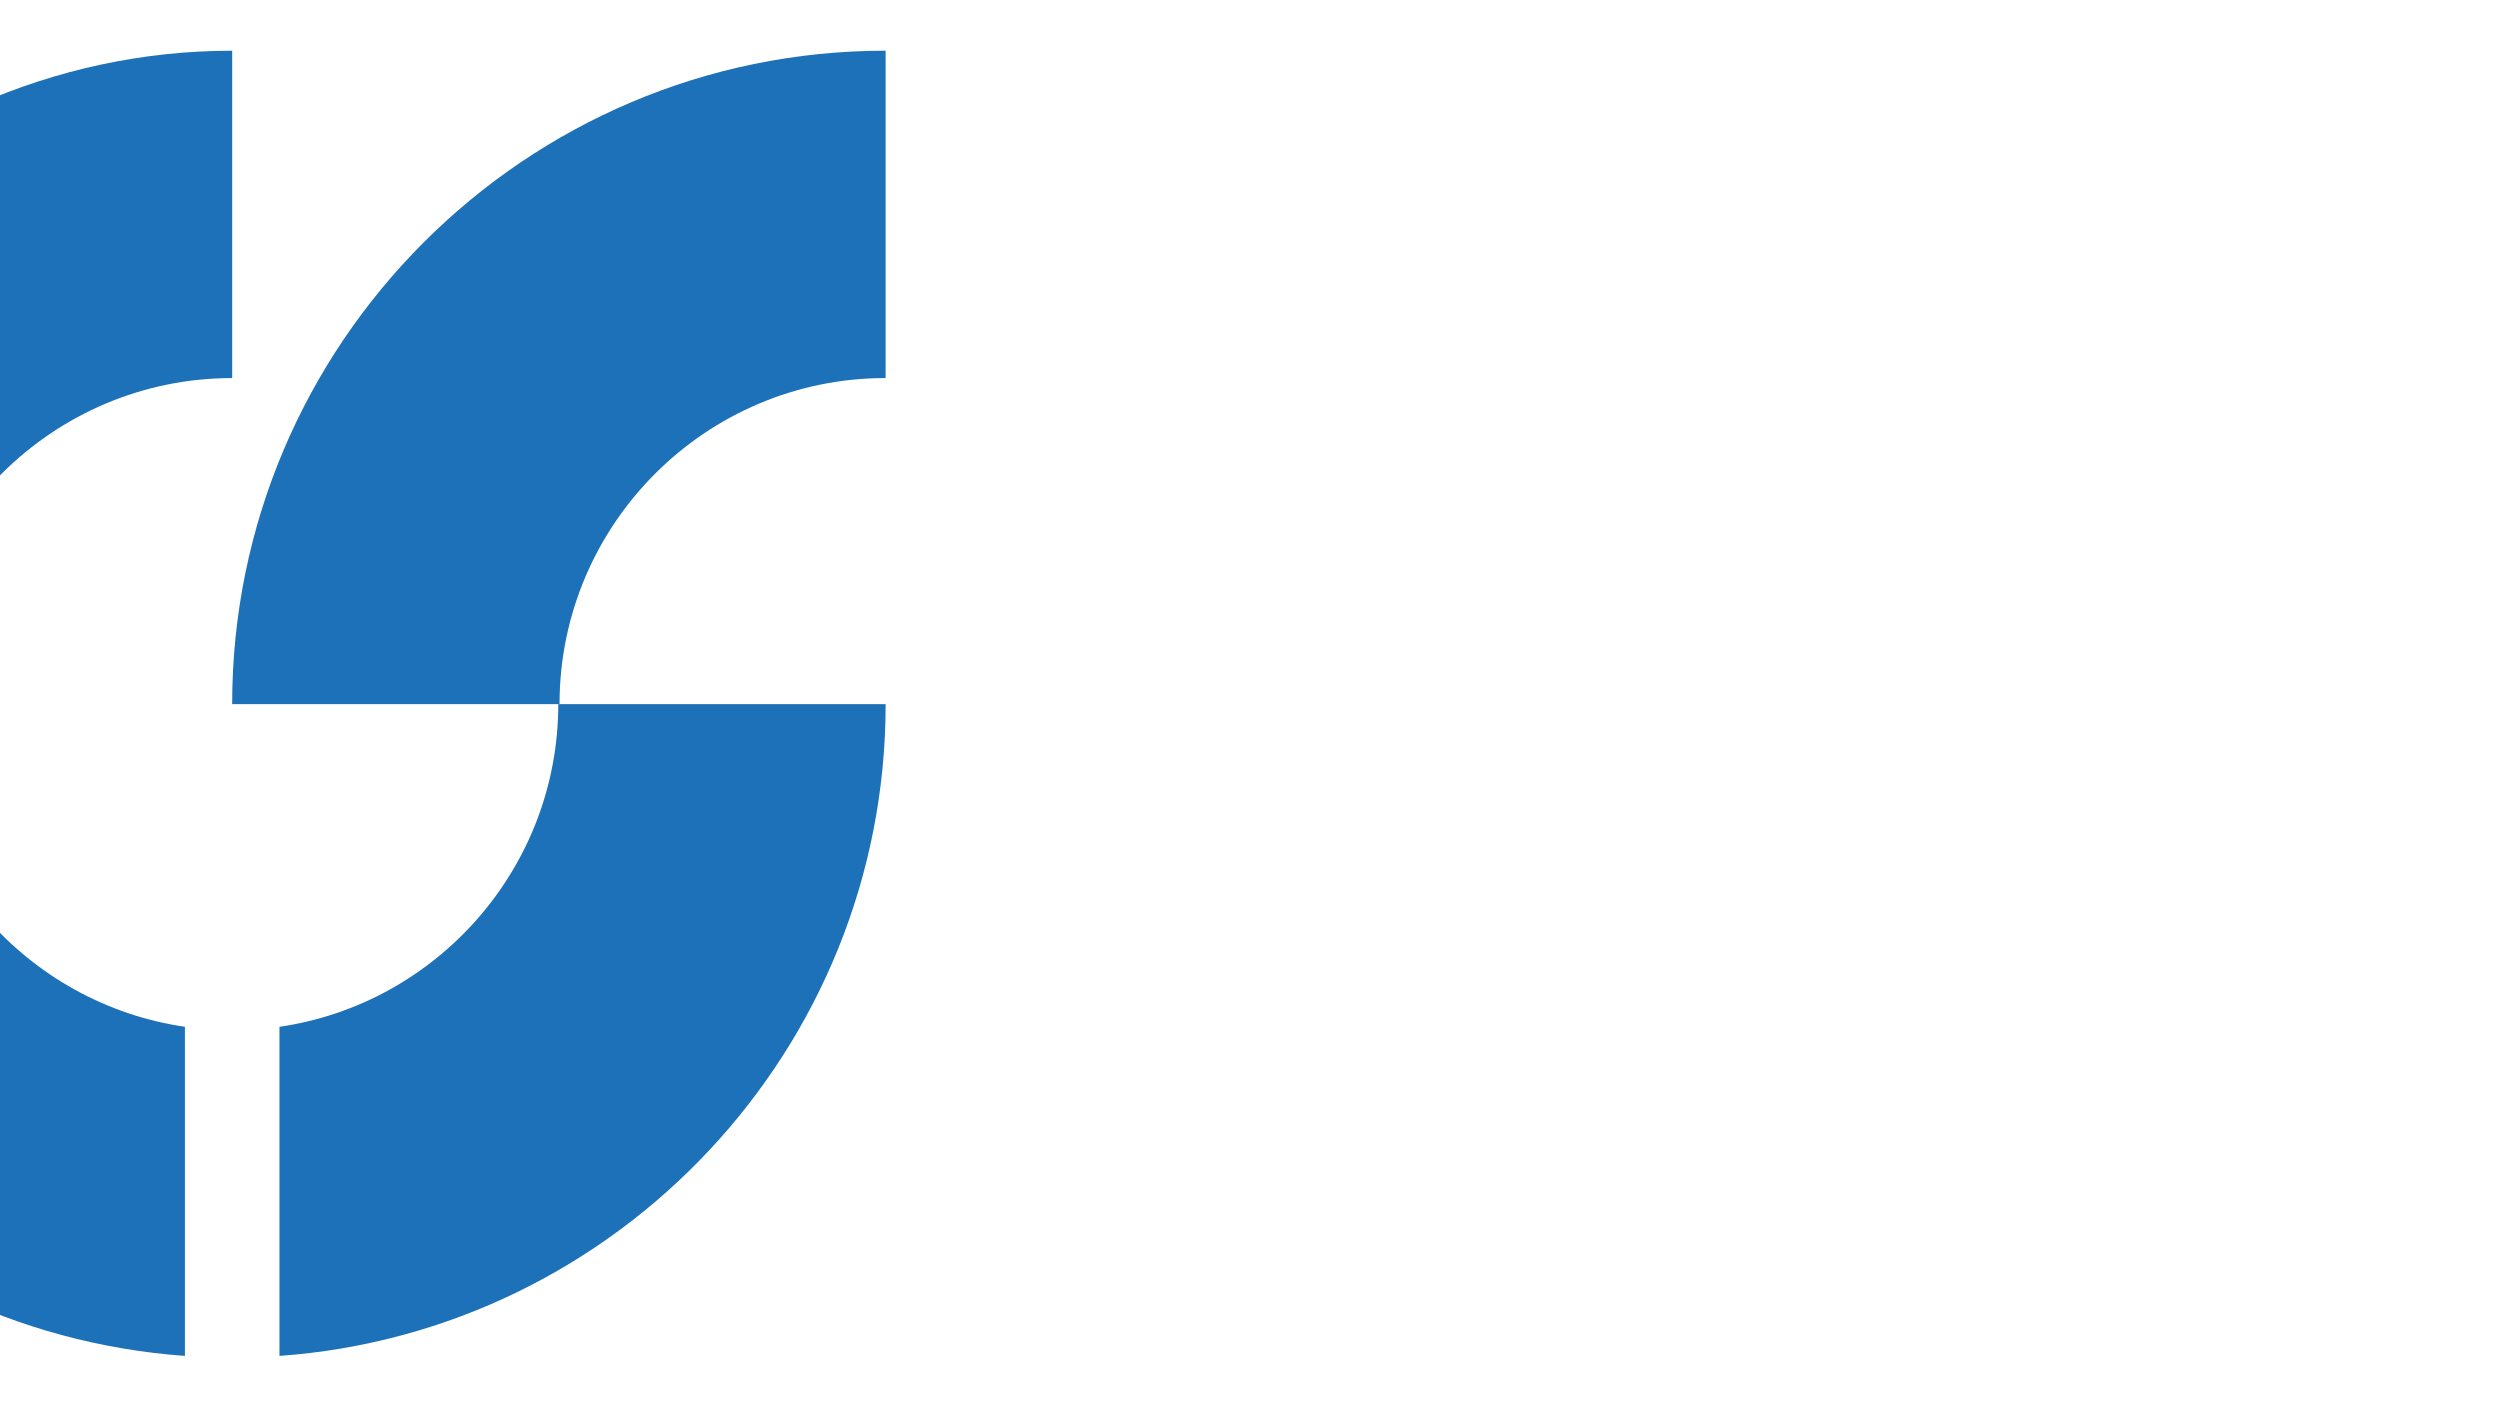
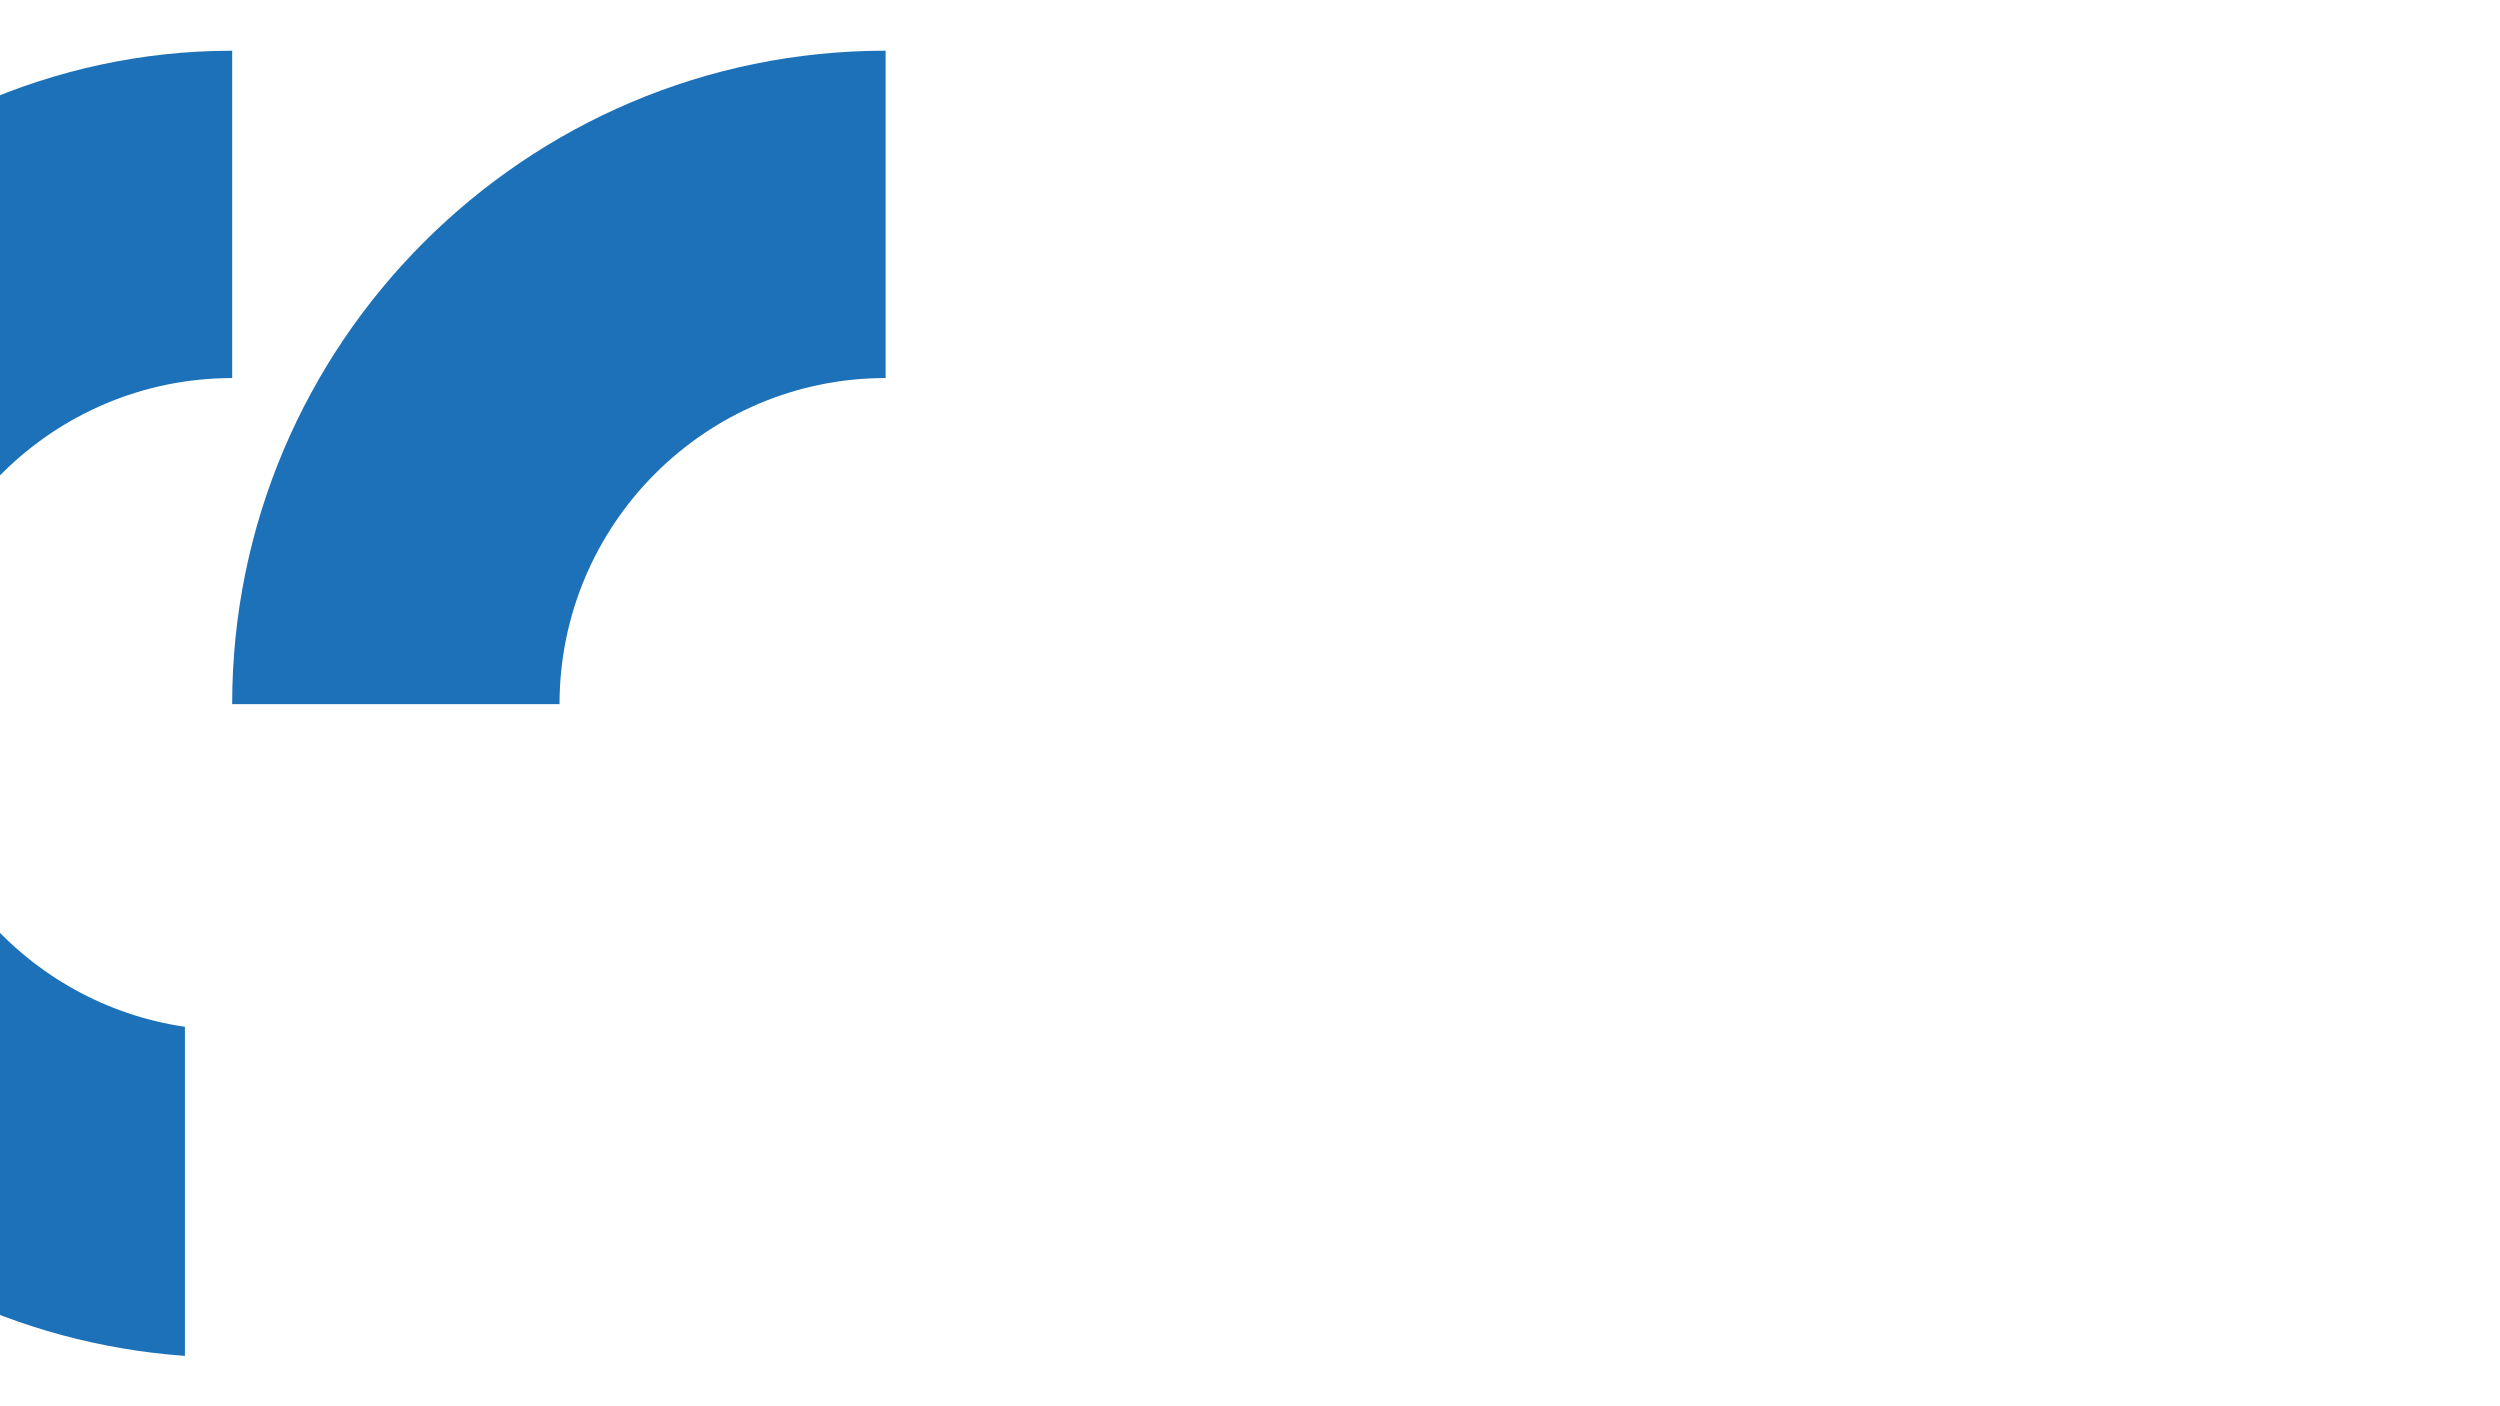
<svg xmlns="http://www.w3.org/2000/svg" id="Calque_1" data-name="Calque 1" viewBox="0 0 1920 1080">
  <defs>
    <style>
      .cls-1 {
        fill: #1d71b8;
        stroke-width: 0px;
      }
    </style>
  </defs>
  <path class="cls-1" d="M429.71,540.78h-251.41c0-276.72,225.13-501.85,501.85-501.85v251.41c-138.09,0-250.43,112.34-250.43,250.43Z" />
  <path class="cls-1" d="M178.32,38.95v251.41c-138.08,0-250.44,112.32-250.44,250.4,0,125.77,93.19,230.19,214.13,247.82v252.75c-259.84-18.64-465.54-236.04-465.54-500.58S-98.4,38.95,178.32,38.95Z" />
-   <path class="cls-1" d="M680.17,540.76c0,264.54-205.7,481.93-465.54,500.58v-252.75c120.94-17.63,214.13-122.05,214.13-247.82h251.41Z" />
</svg>